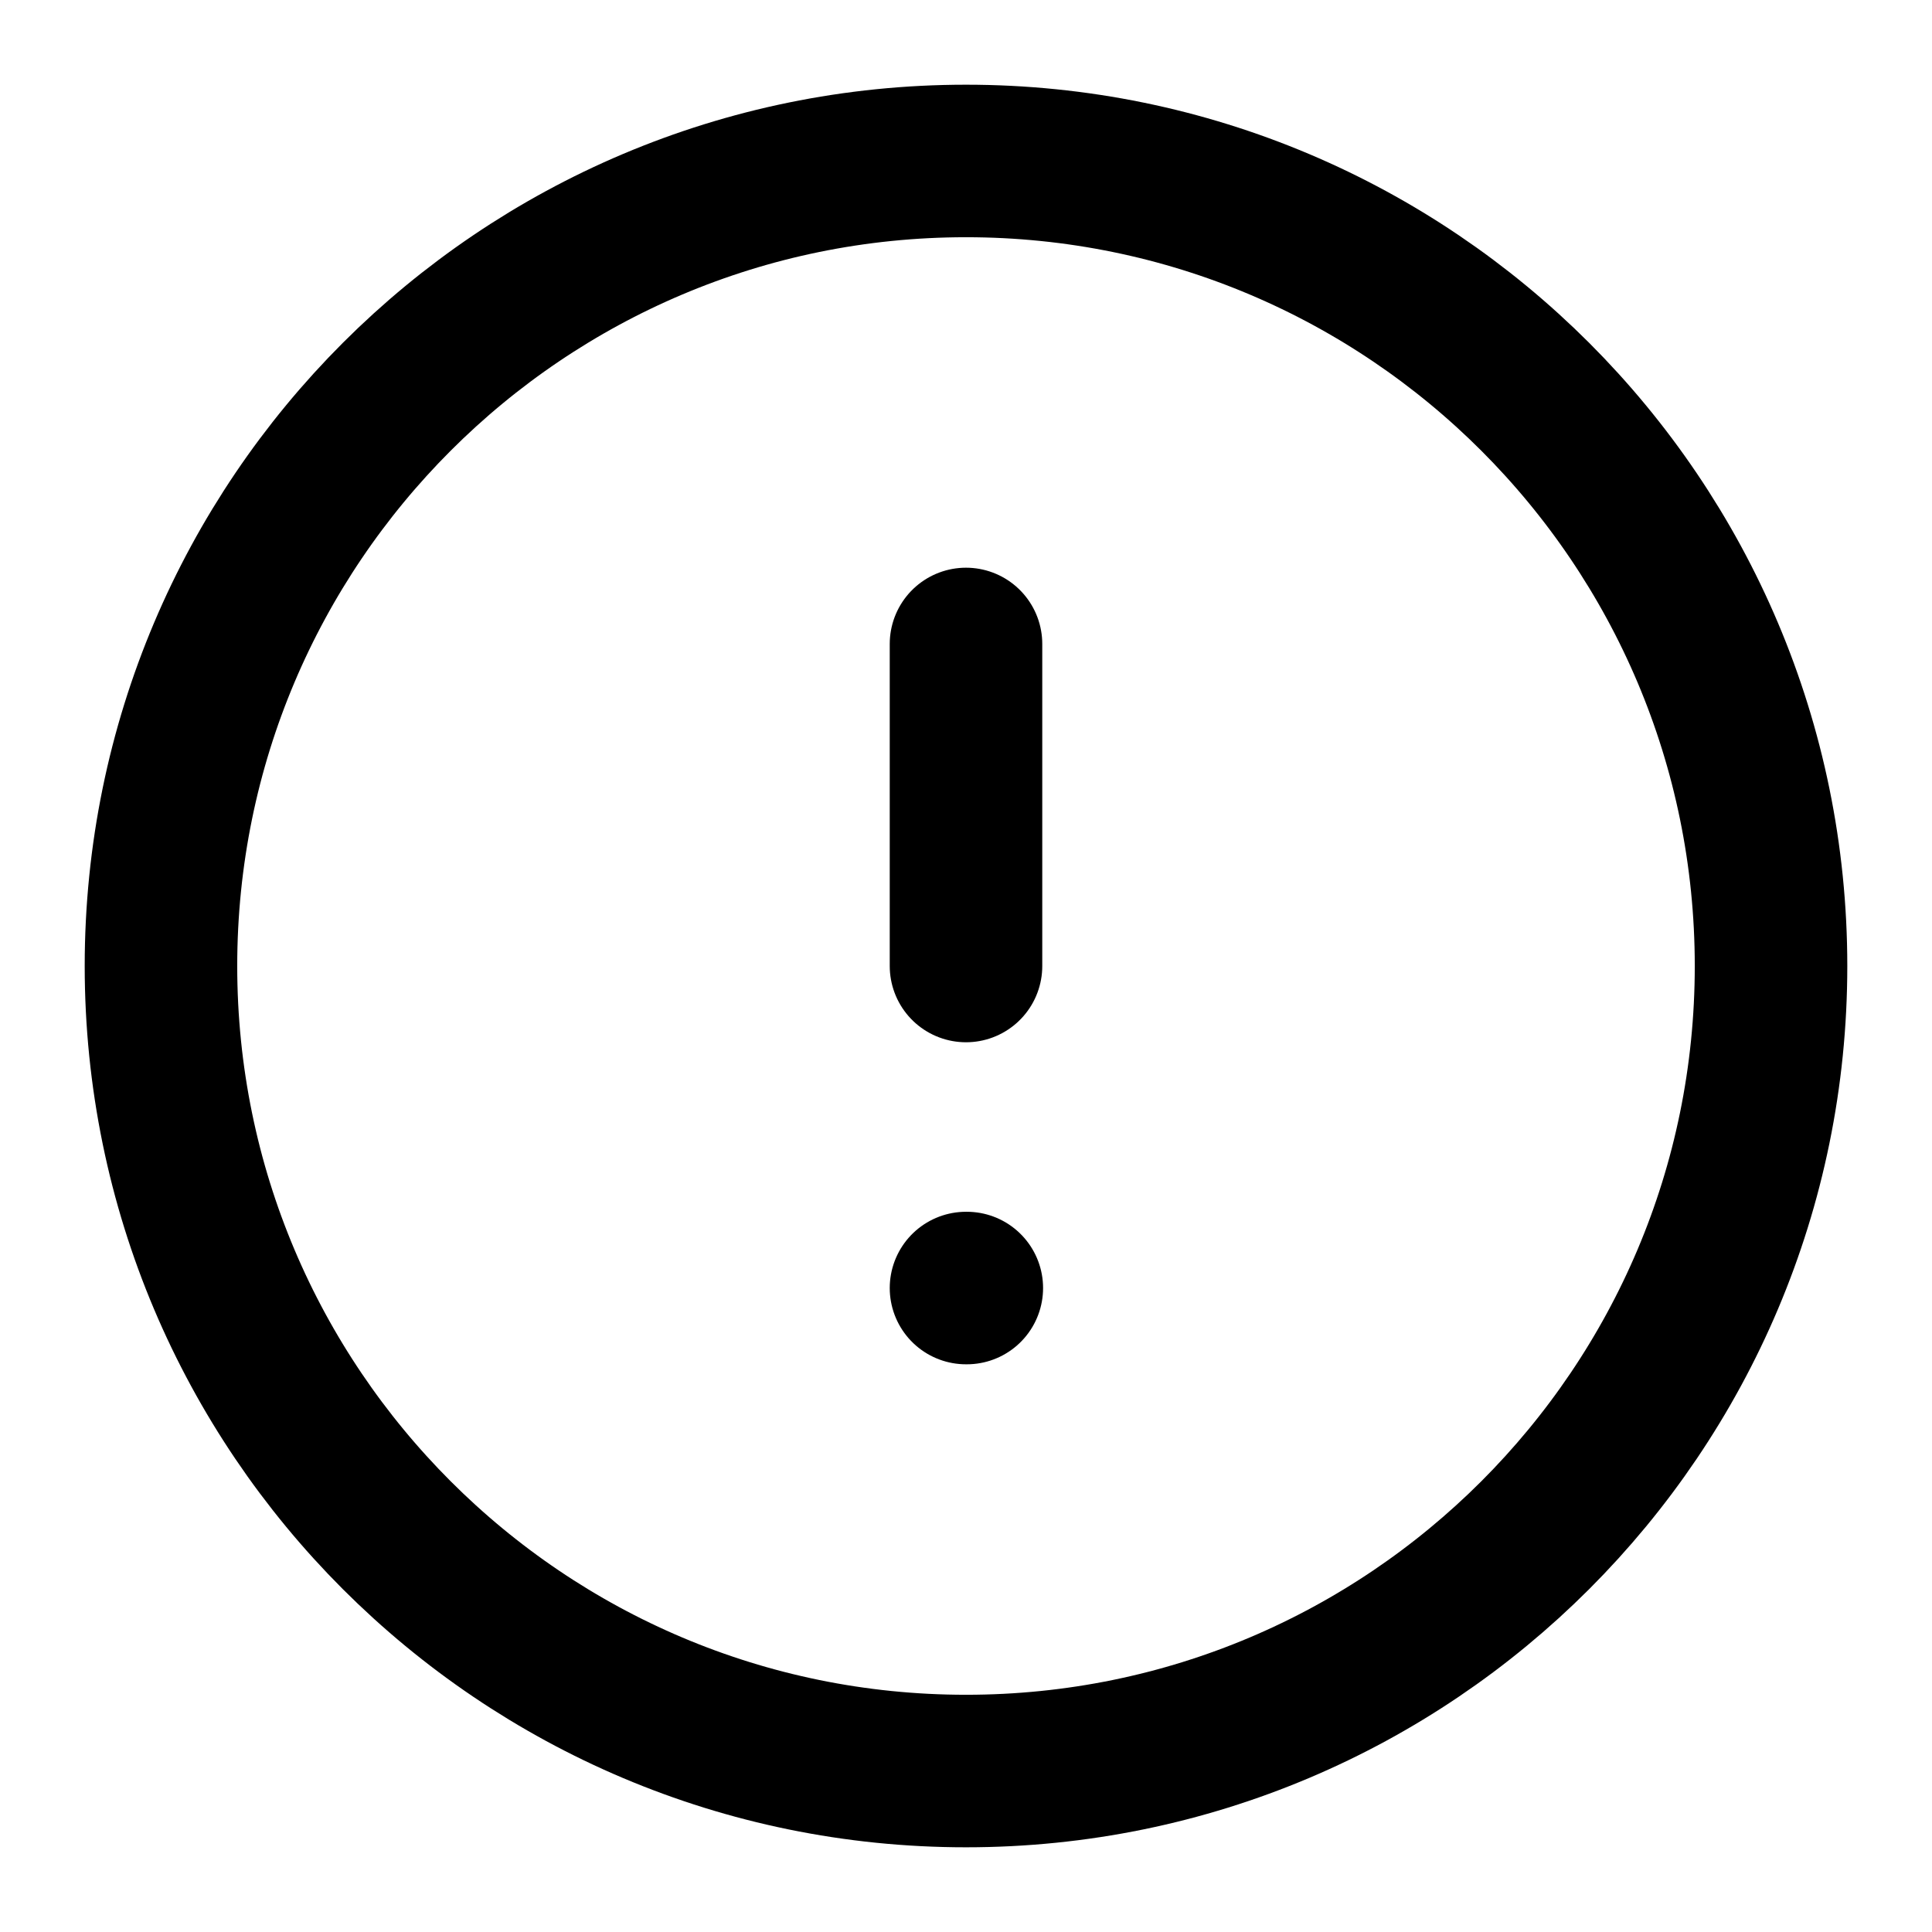
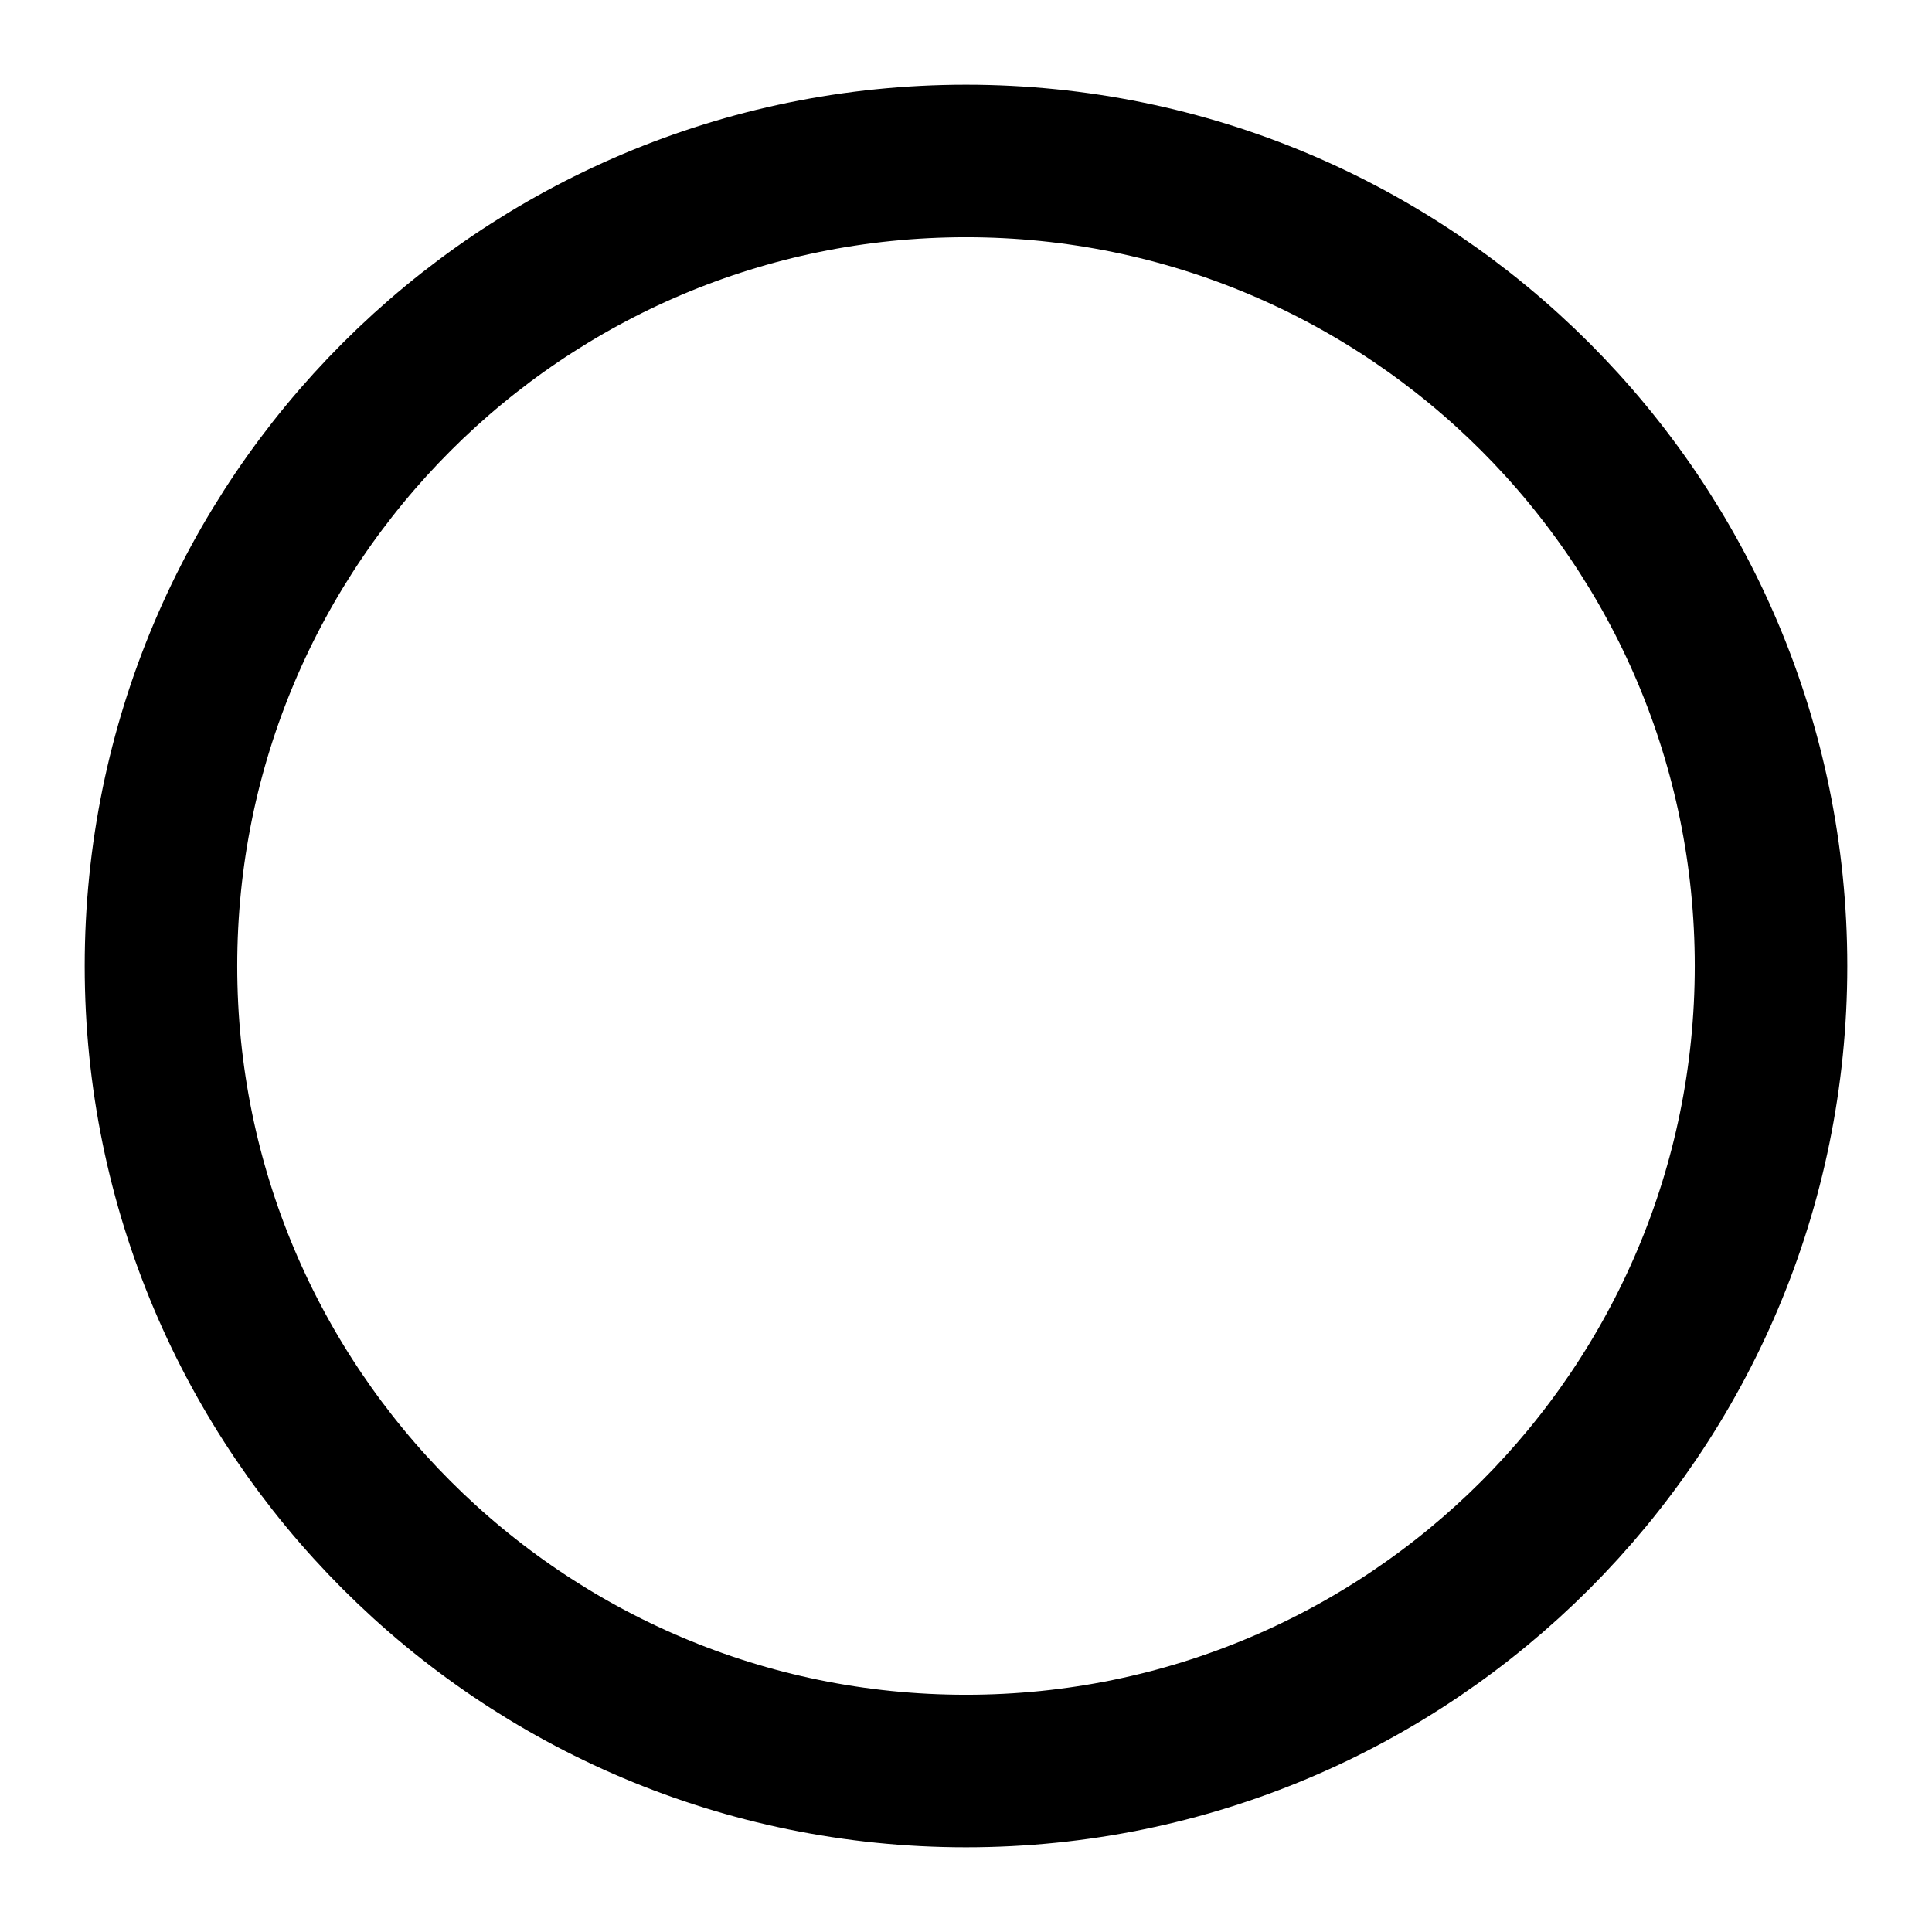
<svg xmlns="http://www.w3.org/2000/svg" width="19" height="19" viewBox="0 0 19 19" fill="none">
  <path d="M9.5 17.417C13.872 17.417 17.417 13.872 17.417 9.5C17.417 5.128 13.872 1.583 9.5 1.583C5.128 1.583 1.583 5.128 1.583 9.5C1.583 13.872 5.128 17.417 9.5 17.417Z" stroke="black" stroke-width="1.5" stroke-linecap="round" stroke-linejoin="round" />
-   <path d="M9.5 6.333V9.5" stroke="black" stroke-width="1.5" stroke-linecap="round" stroke-linejoin="round" />
-   <path d="M9.5 12.667H9.508" stroke="black" stroke-width="1.5" stroke-linecap="round" stroke-linejoin="round" />
</svg>